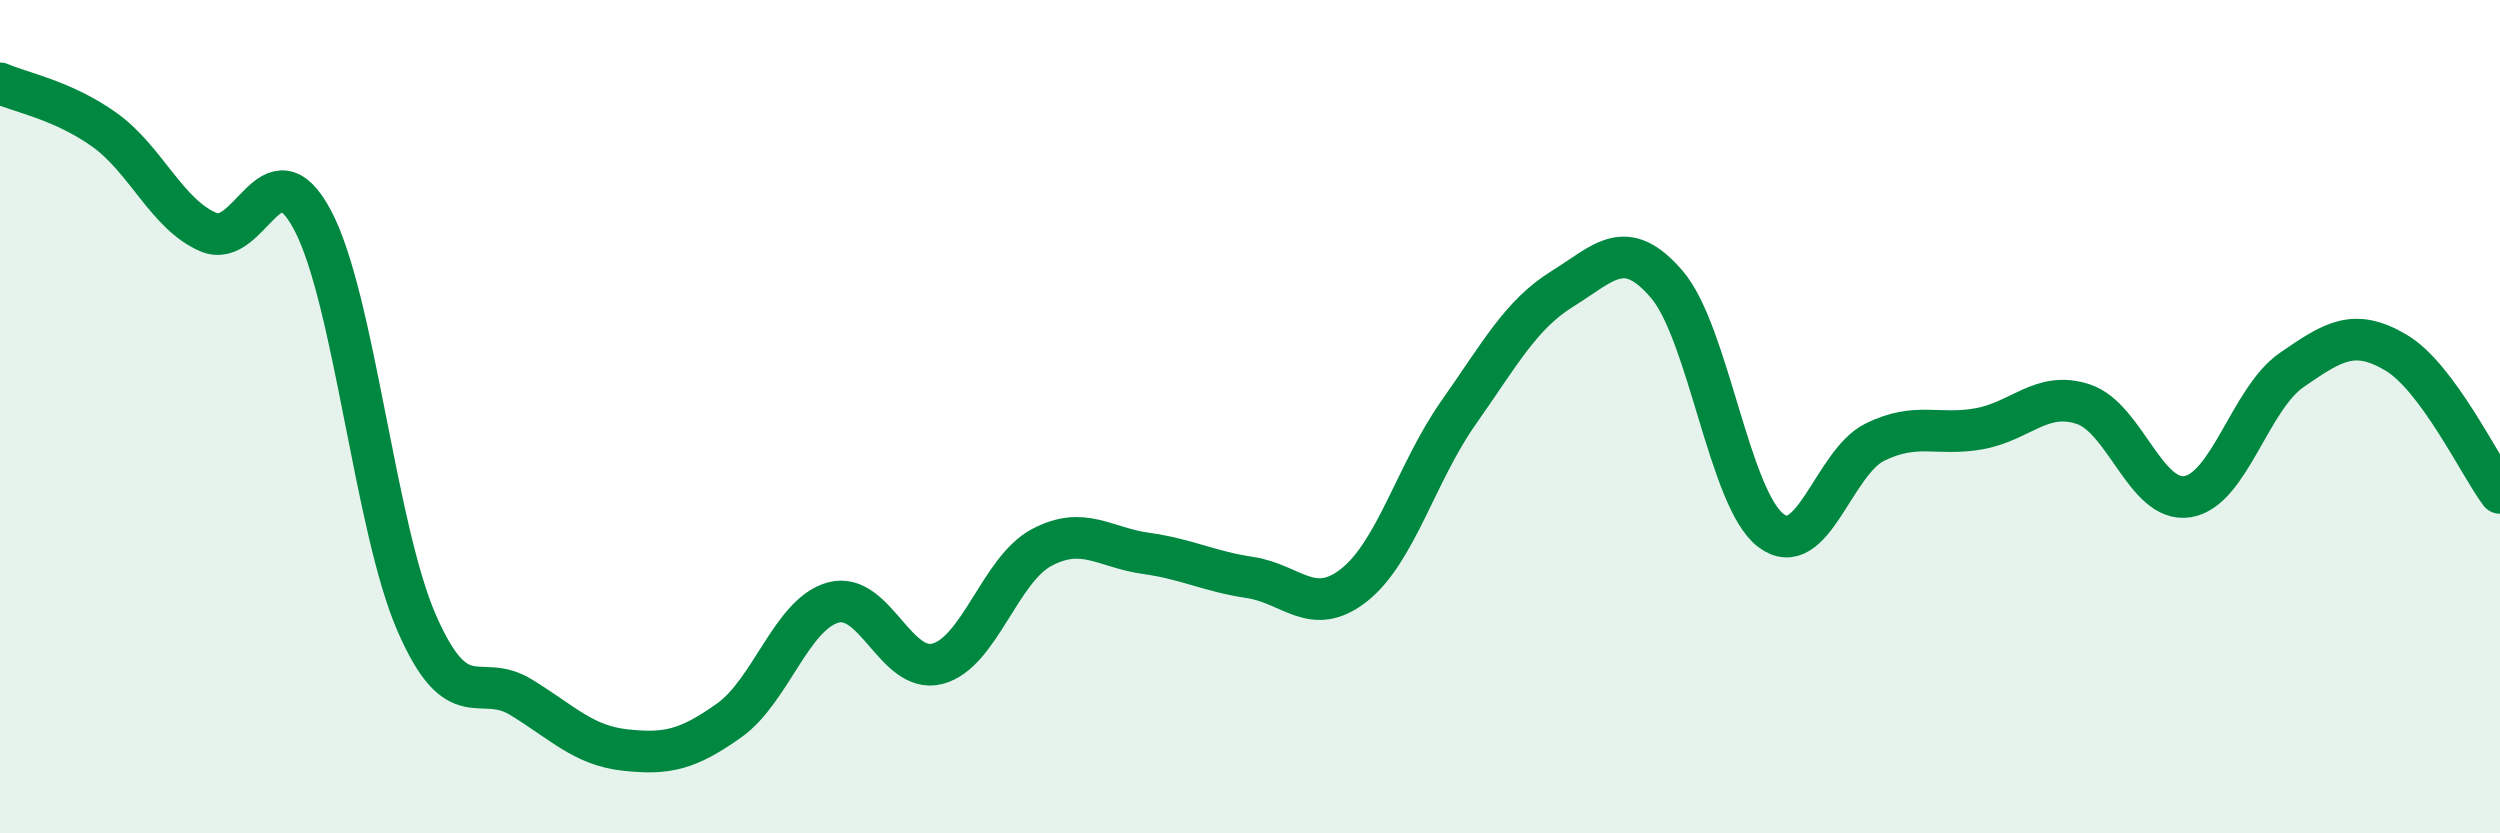
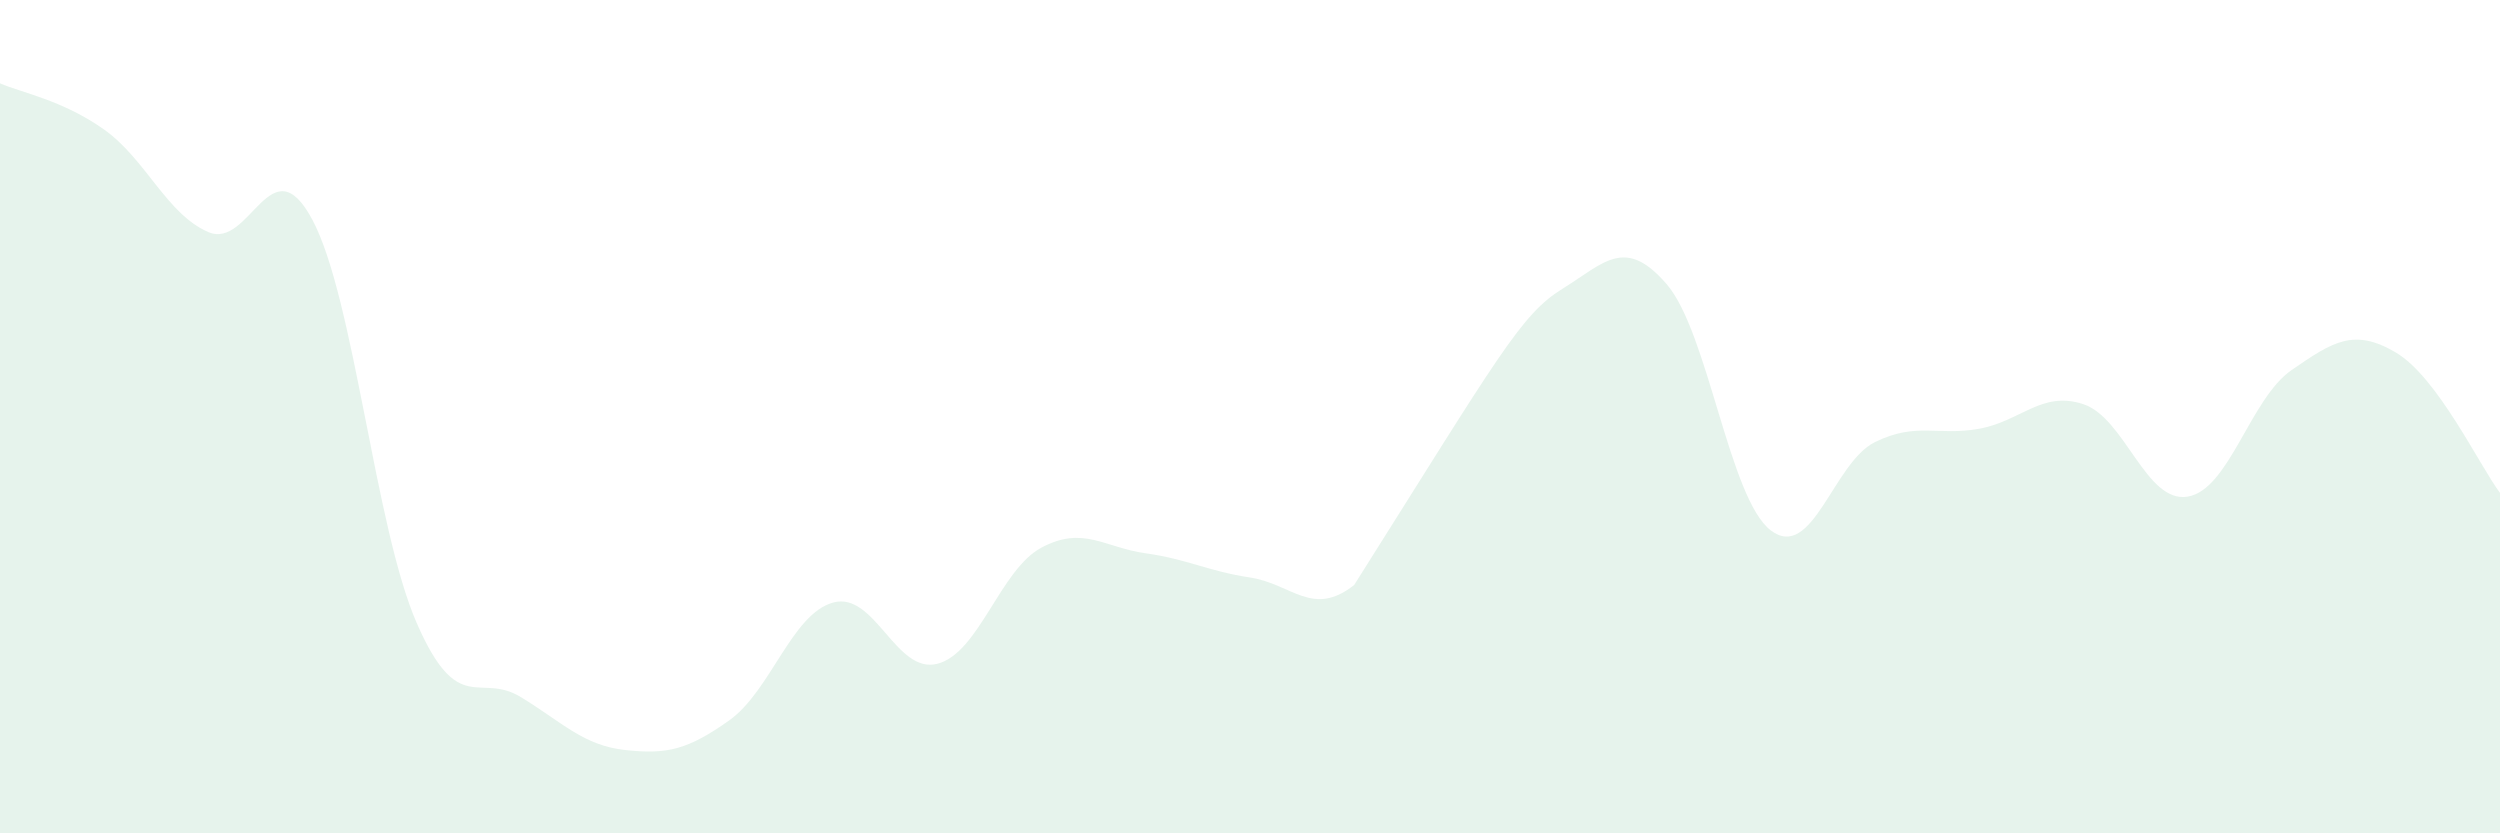
<svg xmlns="http://www.w3.org/2000/svg" width="60" height="20" viewBox="0 0 60 20">
-   <path d="M 0,2 C 0.5,2.22 1.5,2.4 2.5,3.11 C 3.5,3.82 4,5.14 5,5.57 C 6,6 6.5,3.4 7.5,5.28 C 8.5,7.16 9,12.66 10,14.95 C 11,17.24 11.5,16.12 12.5,16.73 C 13.5,17.34 14,17.89 15,18 C 16,18.11 16.5,18 17.5,17.29 C 18.5,16.58 19,14.73 20,14.46 C 21,14.19 21.5,16.19 22.5,15.93 C 23.5,15.67 24,13.67 25,13.14 C 26,12.61 26.5,13.14 27.5,13.28 C 28.5,13.42 29,13.71 30,13.86 C 31,14.01 31.5,14.83 32.5,14.04 C 33.5,13.25 34,11.33 35,9.91 C 36,8.49 36.5,7.55 37.5,6.93 C 38.5,6.31 39,5.66 40,6.82 C 41,7.98 41.5,11.97 42.5,12.73 C 43.5,13.49 44,11.1 45,10.61 C 46,10.12 46.5,10.47 47.5,10.29 C 48.5,10.11 49,9.37 50,9.7 C 51,10.03 51.5,12.08 52.5,11.92 C 53.5,11.76 54,9.57 55,8.88 C 56,8.19 56.5,7.87 57.5,8.46 C 58.5,9.05 59.5,11.16 60,11.83L60 20L0 20Z" fill="#008740" opacity="0.1" stroke-linecap="round" stroke-linejoin="round" />
-   <path d="M 0,2 C 0.5,2.22 1.5,2.4 2.5,3.11 C 3.5,3.82 4,5.14 5,5.57 C 6,6 6.5,3.4 7.5,5.28 C 8.5,7.16 9,12.66 10,14.95 C 11,17.24 11.5,16.12 12.5,16.73 C 13.5,17.34 14,17.89 15,18 C 16,18.11 16.5,18 17.5,17.29 C 18.5,16.58 19,14.73 20,14.46 C 21,14.19 21.5,16.19 22.5,15.93 C 23.5,15.67 24,13.67 25,13.14 C 26,12.61 26.5,13.14 27.5,13.28 C 28.5,13.42 29,13.71 30,13.86 C 31,14.01 31.5,14.83 32.5,14.04 C 33.5,13.25 34,11.33 35,9.91 C 36,8.49 36.5,7.55 37.5,6.93 C 38.5,6.31 39,5.66 40,6.82 C 41,7.98 41.5,11.97 42.5,12.73 C 43.5,13.49 44,11.1 45,10.61 C 46,10.12 46.5,10.47 47.5,10.29 C 48.5,10.11 49,9.37 50,9.7 C 51,10.03 51.5,12.08 52.5,11.92 C 53.5,11.76 54,9.57 55,8.88 C 56,8.19 56.5,7.87 57.5,8.46 C 58.5,9.05 59.5,11.16 60,11.83" stroke="#008740" stroke-width="1" fill="none" stroke-linecap="round" stroke-linejoin="round" />
+   <path d="M 0,2 C 0.5,2.22 1.5,2.4 2.5,3.11 C 3.5,3.82 4,5.14 5,5.57 C 6,6 6.5,3.4 7.5,5.28 C 8.5,7.16 9,12.66 10,14.95 C 11,17.24 11.5,16.12 12.5,16.73 C 13.5,17.34 14,17.89 15,18 C 16,18.11 16.5,18 17.5,17.29 C 18.5,16.58 19,14.73 20,14.46 C 21,14.19 21.5,16.19 22.5,15.93 C 23.5,15.67 24,13.67 25,13.14 C 26,12.61 26.5,13.14 27.5,13.28 C 28.5,13.42 29,13.71 30,13.86 C 31,14.01 31.5,14.83 32.5,14.04 C 36,8.49 36.5,7.55 37.5,6.93 C 38.5,6.31 39,5.66 40,6.82 C 41,7.98 41.5,11.97 42.5,12.73 C 43.5,13.49 44,11.1 45,10.61 C 46,10.12 46.5,10.47 47.5,10.29 C 48.5,10.11 49,9.37 50,9.7 C 51,10.03 51.5,12.08 52.5,11.92 C 53.5,11.76 54,9.57 55,8.88 C 56,8.19 56.5,7.87 57.5,8.46 C 58.5,9.05 59.5,11.16 60,11.83L60 20L0 20Z" fill="#008740" opacity="0.1" stroke-linecap="round" stroke-linejoin="round" />
</svg>